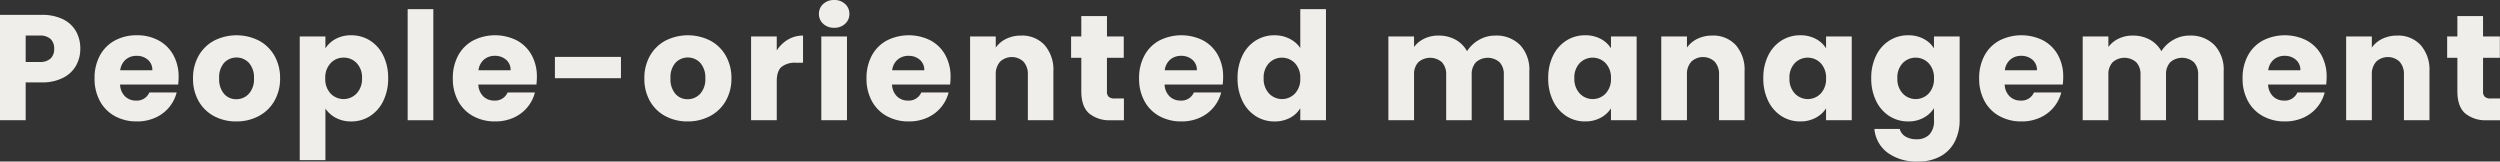
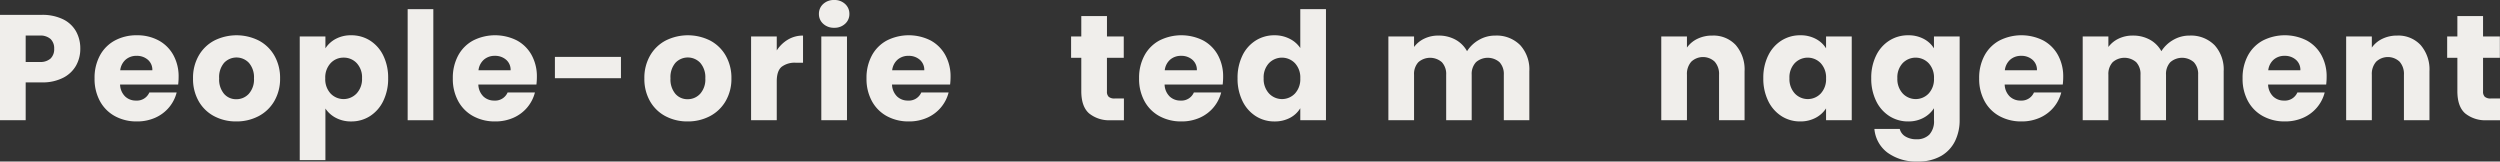
<svg xmlns="http://www.w3.org/2000/svg" width="632.921" height="40.889" viewBox="0 0 632.921 40.889">
  <rect x="0" y="0" width="632.921" height="40.889" fill="#333333" stroke="none" />
  <defs>
    <clipPath id="clip-path">
      <rect id="長方形_247" data-name="長方形 247" width="632.921" height="40.889" transform="translate(0 0)" fill="none" />
    </clipPath>
  </defs>
  <g id="philosophy_ttl_01_en" transform="translate(0 0)">
    <g id="グループ_306" data-name="グループ 306" clip-path="url(#clip-path)">
      <path id="パス_2610" data-name="パス 2610" d="M19.267,16.588A7.83,7.83,0,0,1,16,19.684a11.506,11.506,0,0,1-5.471,1.178H6.5v9.576H0V3.762H10.527a11.982,11.982,0,0,1,5.395,1.1A7.576,7.576,0,0,1,19.229,7.9a8.842,8.842,0,0,1,1.1,4.446,8.6,8.6,0,0,1-1.063,4.238m-6.46-1.768a3.263,3.263,0,0,0,.912-2.47,3.262,3.262,0,0,0-.912-2.469,3.875,3.875,0,0,0-2.774-.874H6.5v6.687h3.535a3.875,3.875,0,0,0,2.774-.874" fill="#f0eeeb" />
      <path id="パス_2611" data-name="パス 2611" d="M45.106,21.394H30.4a4.412,4.412,0,0,0,1.273,3.021,3.888,3.888,0,0,0,2.754,1.046,3.417,3.417,0,0,0,3.383-2.053h6.916a9.512,9.512,0,0,1-1.919,3.763,9.615,9.615,0,0,1-3.477,2.621,11.159,11.159,0,0,1-4.674.95,11.359,11.359,0,0,1-5.548-1.33,9.444,9.444,0,0,1-3.8-3.8,11.729,11.729,0,0,1-1.368-5.775,11.865,11.865,0,0,1,1.349-5.777,9.329,9.329,0,0,1,3.781-3.8A11.446,11.446,0,0,1,34.656,8.93a11.342,11.342,0,0,1,5.472,1.292,9.285,9.285,0,0,1,3.743,3.686,11.194,11.194,0,0,1,1.349,5.586,16.579,16.579,0,0,1-.114,1.9m-6.536-3.61a3.342,3.342,0,0,0-1.14-2.66,4.2,4.2,0,0,0-2.85-.987,4.11,4.11,0,0,0-2.755.95,4.217,4.217,0,0,0-1.387,2.7Z" fill="#f0eeeb" />
      <path id="パス_2612" data-name="パス 2612" d="M54.207,29.412a9.722,9.722,0,0,1-3.914-3.8,11.342,11.342,0,0,1-1.425-5.775,11.264,11.264,0,0,1,1.443-5.758,9.8,9.8,0,0,1,3.952-3.818,12.556,12.556,0,0,1,11.248,0,9.8,9.8,0,0,1,3.953,3.818,11.275,11.275,0,0,1,1.444,5.758,11.15,11.15,0,0,1-1.463,5.757,9.9,9.9,0,0,1-3.99,3.818,11.921,11.921,0,0,1-5.644,1.33,11.685,11.685,0,0,1-5.6-1.33m8.778-5.662A5.431,5.431,0,0,0,64.3,19.837a5.54,5.54,0,0,0-1.273-3.914,4.32,4.32,0,0,0-6.289-.02,5.58,5.58,0,0,0-1.255,3.934,5.643,5.643,0,0,0,1.235,3.913,4,4,0,0,0,3.1,1.368,4.236,4.236,0,0,0,3.174-1.368" fill="#f0eeeb" />
      <path id="パス_2613" data-name="パス 2613" d="M85.006,9.843a8.046,8.046,0,0,1,3.914-.912,8.789,8.789,0,0,1,4.75,1.33,9.228,9.228,0,0,1,3.363,3.8A12.683,12.683,0,0,1,98.268,19.8a12.8,12.8,0,0,1-1.235,5.757,9.331,9.331,0,0,1-3.363,3.838,8.694,8.694,0,0,1-4.75,1.349,8.077,8.077,0,0,1-3.895-.912,7.138,7.138,0,0,1-2.641-2.356V40.547h-6.5V9.235h6.5v3a7.049,7.049,0,0,1,2.622-2.394m5.3,6.137a4.454,4.454,0,0,0-3.325-1.387A4.384,4.384,0,0,0,83.695,16a5.31,5.31,0,0,0-1.349,3.838,5.308,5.308,0,0,0,1.349,3.838,4.545,4.545,0,0,0,6.592-.019A5.333,5.333,0,0,0,91.656,19.8a5.252,5.252,0,0,0-1.349-3.819" fill="#f0eeeb" />
      <rect id="長方形_245" data-name="長方形 245" width="6.498" height="28.12" transform="translate(103.207 2.319)" fill="#f0eeeb" />
      <path id="パス_2614" data-name="パス 2614" d="M135.81,21.394H121.1a4.412,4.412,0,0,0,1.274,3.021,3.886,3.886,0,0,0,2.754,1.046,3.416,3.416,0,0,0,3.382-2.053h6.916a9.486,9.486,0,0,1-1.919,3.763,9.611,9.611,0,0,1-3.476,2.621,11.164,11.164,0,0,1-4.675.95,11.359,11.359,0,0,1-5.548-1.33,9.45,9.45,0,0,1-3.8-3.8,11.728,11.728,0,0,1-1.368-5.775,11.866,11.866,0,0,1,1.35-5.777,9.327,9.327,0,0,1,3.78-3.8,12.313,12.313,0,0,1,11.059-.039,9.292,9.292,0,0,1,3.743,3.686,11.2,11.2,0,0,1,1.348,5.586,16.578,16.578,0,0,1-.114,1.9m-6.536-3.61a3.342,3.342,0,0,0-1.14-2.66,4.2,4.2,0,0,0-2.849-.987,4.109,4.109,0,0,0-2.755.95,4.213,4.213,0,0,0-1.388,2.7Z" fill="#f0eeeb" />
      <rect id="長方形_246" data-name="長方形 246" width="16.72" height="5.396" transform="translate(140.485 14.403)" fill="#f0eeeb" />
      <path id="パス_2615" data-name="パス 2615" d="M168.472,29.412a9.722,9.722,0,0,1-3.914-3.8,11.342,11.342,0,0,1-1.425-5.775,11.264,11.264,0,0,1,1.443-5.758,9.8,9.8,0,0,1,3.952-3.818,12.556,12.556,0,0,1,11.248,0,9.8,9.8,0,0,1,3.953,3.818,11.275,11.275,0,0,1,1.444,5.758,11.15,11.15,0,0,1-1.463,5.757,9.9,9.9,0,0,1-3.99,3.818,11.921,11.921,0,0,1-5.644,1.33,11.685,11.685,0,0,1-5.6-1.33m8.778-5.662a5.431,5.431,0,0,0,1.311-3.913,5.54,5.54,0,0,0-1.273-3.914A4.32,4.32,0,0,0,171,15.9a5.58,5.58,0,0,0-1.255,3.934,5.643,5.643,0,0,0,1.235,3.913,4,4,0,0,0,3.1,1.368,4.236,4.236,0,0,0,3.174-1.368" fill="#f0eeeb" />
      <path id="パス_2616" data-name="パス 2616" d="M199.5,10.014a7.353,7.353,0,0,1,3.8-1.007v6.878h-1.786a5.48,5.48,0,0,0-3.648,1.045q-1.217,1.046-1.216,3.667v9.842h-6.5V9.235h6.5v3.534a8.572,8.572,0,0,1,2.85-2.755" fill="#f0eeeb" />
      <path id="パス_2617" data-name="パス 2617" d="M208.409,6.024a3.263,3.263,0,0,1-1.083-2.489,3.305,3.305,0,0,1,1.083-2.527A3.941,3.941,0,0,1,211.2,0a3.89,3.89,0,0,1,2.755,1.008,3.305,3.305,0,0,1,1.083,2.527,3.263,3.263,0,0,1-1.083,2.489A3.885,3.885,0,0,1,211.2,7.031a3.936,3.936,0,0,1-2.793-1.007m6.023,24.415h-6.5V9.235h6.5Z" fill="#f0eeeb" />
      <path id="パス_2618" data-name="パス 2618" d="M240.538,21.394H225.832a4.412,4.412,0,0,0,1.273,3.021,3.888,3.888,0,0,0,2.754,1.046,3.417,3.417,0,0,0,3.383-2.053h6.916a9.512,9.512,0,0,1-1.919,3.763,9.615,9.615,0,0,1-3.477,2.621,11.159,11.159,0,0,1-4.674.95,11.359,11.359,0,0,1-5.548-1.33,9.444,9.444,0,0,1-3.8-3.8,11.728,11.728,0,0,1-1.368-5.775,11.865,11.865,0,0,1,1.349-5.777,9.329,9.329,0,0,1,3.781-3.8,12.311,12.311,0,0,1,11.058-.039,9.285,9.285,0,0,1,3.743,3.686,11.194,11.194,0,0,1,1.349,5.586,16.578,16.578,0,0,1-.114,1.9M234,17.784a3.342,3.342,0,0,0-1.14-2.66,4.2,4.2,0,0,0-2.85-.987,4.11,4.11,0,0,0-2.755.95,4.217,4.217,0,0,0-1.387,2.7Z" fill="#f0eeeb" />
-       <path id="パス_2619" data-name="パス 2619" d="M264.459,11.42a9.414,9.414,0,0,1,2.223,6.631V30.439h-6.46V18.925a4.651,4.651,0,0,0-1.1-3.307,4.321,4.321,0,0,0-5.928,0,4.655,4.655,0,0,0-1.1,3.307V30.439h-6.5V9.234h6.5v2.813a6.848,6.848,0,0,1,2.66-2.224,8.461,8.461,0,0,1,3.762-.816,7.7,7.7,0,0,1,5.947,2.413" fill="#f0eeeb" />
      <path id="パス_2620" data-name="パス 2620" d="M284.541,24.929v5.51h-3.306a8.087,8.087,0,0,1-5.509-1.729q-1.977-1.729-1.977-5.643V14.631h-2.584v-5.4h2.584V4.067h6.5V9.235H284.5v5.4h-4.257v8.512a1.779,1.779,0,0,0,.456,1.368,2.233,2.233,0,0,0,1.521.418Z" fill="#f0eeeb" />
      <path id="パス_2621" data-name="パス 2621" d="M309.545,21.394H294.839a4.412,4.412,0,0,0,1.274,3.021,3.886,3.886,0,0,0,2.754,1.046,3.416,3.416,0,0,0,3.382-2.053h6.916a9.486,9.486,0,0,1-1.919,3.763,9.611,9.611,0,0,1-3.476,2.621,11.164,11.164,0,0,1-4.675.95,11.359,11.359,0,0,1-5.548-1.33,9.45,9.45,0,0,1-3.8-3.8,11.728,11.728,0,0,1-1.368-5.775,11.866,11.866,0,0,1,1.35-5.777,9.327,9.327,0,0,1,3.78-3.8,12.313,12.313,0,0,1,11.059-.039,9.291,9.291,0,0,1,3.743,3.686,11.2,11.2,0,0,1,1.348,5.586,16.582,16.582,0,0,1-.114,1.9m-6.536-3.61a3.342,3.342,0,0,0-1.14-2.66,4.2,4.2,0,0,0-2.849-.987,4.108,4.108,0,0,0-2.755.95,4.213,4.213,0,0,0-1.388,2.7Z" fill="#f0eeeb" />
      <path id="パス_2622" data-name="パス 2622" d="M314.542,14.061a9.208,9.208,0,0,1,3.363-3.8,8.775,8.775,0,0,1,4.75-1.33,8.341,8.341,0,0,1,3.819.874,6.984,6.984,0,0,1,2.718,2.355V2.318h6.5v28.12h-6.5V27.4a6.619,6.619,0,0,1-2.6,2.432,8.161,8.161,0,0,1-3.933.912,8.688,8.688,0,0,1-4.75-1.348,9.331,9.331,0,0,1-3.363-3.838,12.8,12.8,0,0,1-1.235-5.757,12.677,12.677,0,0,1,1.235-5.738M327.842,16a4.569,4.569,0,0,0-6.574-.019,5.246,5.246,0,0,0-1.349,3.82,5.376,5.376,0,0,0,1.349,3.856,4.525,4.525,0,0,0,6.574.02,5.316,5.316,0,0,0,1.35-3.838A5.317,5.317,0,0,0,327.842,16" fill="#f0eeeb" />
      <path id="パス_2623" data-name="パス 2623" d="M384.842,11.4a9.116,9.116,0,0,1,2.337,6.65V30.438h-6.46V18.924a4.378,4.378,0,0,0-1.083-3.172,4.528,4.528,0,0,0-5.967,0,4.378,4.378,0,0,0-1.083,3.172V30.438h-6.46V18.924a4.373,4.373,0,0,0-1.083-3.172,4.526,4.526,0,0,0-5.966,0,4.382,4.382,0,0,0-1.083,3.172V30.438h-6.5V9.234h6.5v2.66a6.968,6.968,0,0,1,2.584-2.109,8.135,8.135,0,0,1,3.611-.779,8.787,8.787,0,0,1,4.275,1.026,7.355,7.355,0,0,1,2.944,2.926,8.565,8.565,0,0,1,3-2.85,8.121,8.121,0,0,1,4.143-1.1,8.388,8.388,0,0,1,6.289,2.394" fill="#f0eeeb" />
-       <path id="パス_2624" data-name="パス 2624" d="M393.2,14.061a9.208,9.208,0,0,1,3.363-3.8,8.775,8.775,0,0,1,4.75-1.33,8.15,8.15,0,0,1,3.933.912,6.721,6.721,0,0,1,2.6,2.393v-3h6.5v21.2h-6.5v-3a7.011,7.011,0,0,1-2.642,2.394,8.158,8.158,0,0,1-3.933.912,8.621,8.621,0,0,1-4.712-1.348,9.331,9.331,0,0,1-3.363-3.838,12.8,12.8,0,0,1-1.235-5.757,12.677,12.677,0,0,1,1.235-5.738M406.5,16a4.569,4.569,0,0,0-6.574-.019,5.246,5.246,0,0,0-1.349,3.82,5.376,5.376,0,0,0,1.349,3.856,4.525,4.525,0,0,0,6.574.02,5.316,5.316,0,0,0,1.35-3.838A5.317,5.317,0,0,0,406.5,16" fill="#f0eeeb" />
      <path id="パス_2625" data-name="パス 2625" d="M439.446,11.42a9.409,9.409,0,0,1,2.223,6.631V30.439h-6.46V18.925a4.655,4.655,0,0,0-1.1-3.307,4.321,4.321,0,0,0-5.928,0,4.655,4.655,0,0,0-1.1,3.307V30.439h-6.5V9.234h6.5v2.813a6.855,6.855,0,0,1,2.66-2.224,8.461,8.461,0,0,1,3.762-.816,7.693,7.693,0,0,1,5.947,2.413" fill="#f0eeeb" />
      <path id="パス_2626" data-name="パス 2626" d="M447.654,14.061a9.208,9.208,0,0,1,3.363-3.8,8.775,8.775,0,0,1,4.75-1.33,8.15,8.15,0,0,1,3.933.912,6.721,6.721,0,0,1,2.6,2.393v-3h6.5v21.2h-6.5v-3a7.011,7.011,0,0,1-2.642,2.394,8.158,8.158,0,0,1-3.933.912,8.621,8.621,0,0,1-4.712-1.348,9.331,9.331,0,0,1-3.363-3.838,12.8,12.8,0,0,1-1.235-5.757,12.677,12.677,0,0,1,1.235-5.738M460.954,16a4.569,4.569,0,0,0-6.574-.019,5.246,5.246,0,0,0-1.349,3.82,5.376,5.376,0,0,0,1.349,3.856,4.525,4.525,0,0,0,6.574.02,5.316,5.316,0,0,0,1.35-3.838A5.317,5.317,0,0,0,460.954,16" fill="#f0eeeb" />
      <path id="パス_2627" data-name="パス 2627" d="M487.021,9.843a6.721,6.721,0,0,1,2.6,2.393v-3h6.5V30.4a11.92,11.92,0,0,1-1.159,5.3,8.837,8.837,0,0,1-3.534,3.781,11.434,11.434,0,0,1-5.909,1.407,12.292,12.292,0,0,1-7.638-2.224,8.387,8.387,0,0,1-3.344-6.022h6.423a3.069,3.069,0,0,0,1.443,1.918,5.26,5.26,0,0,0,2.812.7,4.42,4.42,0,0,0,3.211-1.16,4.971,4.971,0,0,0,1.2-3.7v-3A7.2,7.2,0,0,1,487,29.811a7.908,7.908,0,0,1-3.915.931,8.688,8.688,0,0,1-4.75-1.348,9.331,9.331,0,0,1-3.363-3.838A12.8,12.8,0,0,1,473.74,19.8a12.677,12.677,0,0,1,1.235-5.738,9.208,9.208,0,0,1,3.363-3.8,8.775,8.775,0,0,1,4.75-1.33,8.149,8.149,0,0,1,3.933.912M488.275,16a4.569,4.569,0,0,0-6.574-.019,5.246,5.246,0,0,0-1.349,3.82,5.376,5.376,0,0,0,1.349,3.856,4.525,4.525,0,0,0,6.574.02,5.316,5.316,0,0,0,1.35-3.838A5.317,5.317,0,0,0,488.275,16" fill="#f0eeeb" />
      <path id="パス_2628" data-name="パス 2628" d="M522.228,21.394H507.522a4.411,4.411,0,0,0,1.273,3.021,3.888,3.888,0,0,0,2.754,1.046,3.417,3.417,0,0,0,3.383-2.053h6.916a9.512,9.512,0,0,1-1.919,3.763,9.615,9.615,0,0,1-3.477,2.621,11.159,11.159,0,0,1-4.674.95,11.359,11.359,0,0,1-5.548-1.33,9.444,9.444,0,0,1-3.8-3.8,11.729,11.729,0,0,1-1.368-5.775,11.865,11.865,0,0,1,1.349-5.777,9.329,9.329,0,0,1,3.781-3.8,12.311,12.311,0,0,1,11.058-.039,9.285,9.285,0,0,1,3.743,3.686,11.194,11.194,0,0,1,1.349,5.586,16.581,16.581,0,0,1-.114,1.9m-6.536-3.61a3.342,3.342,0,0,0-1.14-2.66,4.2,4.2,0,0,0-2.85-.987,4.11,4.11,0,0,0-2.755.95,4.217,4.217,0,0,0-1.387,2.7Z" fill="#f0eeeb" />
      <path id="パス_2629" data-name="パス 2629" d="M560.627,11.4a9.116,9.116,0,0,1,2.337,6.65V30.438H556.5V18.924a4.378,4.378,0,0,0-1.083-3.172,4.526,4.526,0,0,0-5.966,0,4.378,4.378,0,0,0-1.083,3.172V30.438h-6.46V18.924a4.378,4.378,0,0,0-1.083-3.172,4.526,4.526,0,0,0-5.966,0,4.378,4.378,0,0,0-1.083,3.172V30.438h-6.5V9.234h6.5v2.66a6.951,6.951,0,0,1,2.584-2.109,8.127,8.127,0,0,1,3.61-.779,8.781,8.781,0,0,1,4.275,1.026,7.364,7.364,0,0,1,2.945,2.926,8.557,8.557,0,0,1,3-2.85,8.118,8.118,0,0,1,4.142-1.1,8.385,8.385,0,0,1,6.289,2.394" fill="#f0eeeb" />
      <path id="パス_2630" data-name="パス 2630" d="M588.918,21.394H574.212a4.412,4.412,0,0,0,1.273,3.021,3.888,3.888,0,0,0,2.754,1.046,3.417,3.417,0,0,0,3.383-2.053h6.916a9.512,9.512,0,0,1-1.919,3.763,9.616,9.616,0,0,1-3.477,2.621,11.159,11.159,0,0,1-4.674.95,11.359,11.359,0,0,1-5.548-1.33,9.444,9.444,0,0,1-3.8-3.8,11.729,11.729,0,0,1-1.368-5.775A11.865,11.865,0,0,1,569.1,14.06a9.329,9.329,0,0,1,3.781-3.8,12.311,12.311,0,0,1,11.058-.039,9.285,9.285,0,0,1,3.743,3.686,11.194,11.194,0,0,1,1.349,5.586,16.581,16.581,0,0,1-.114,1.9m-6.536-3.61a3.342,3.342,0,0,0-1.14-2.66,4.2,4.2,0,0,0-2.85-.987,4.11,4.11,0,0,0-2.755.95,4.217,4.217,0,0,0-1.387,2.7Z" fill="#f0eeeb" />
      <path id="パス_2631" data-name="パス 2631" d="M612.839,11.42a9.414,9.414,0,0,1,2.223,6.631V30.439H608.6V18.925a4.651,4.651,0,0,0-1.1-3.307,4.321,4.321,0,0,0-5.928,0,4.655,4.655,0,0,0-1.1,3.307V30.439h-6.5V9.234h6.5v2.813a6.848,6.848,0,0,1,2.66-2.224,8.461,8.461,0,0,1,3.762-.816,7.7,7.7,0,0,1,5.947,2.413" fill="#f0eeeb" />
      <path id="パス_2632" data-name="パス 2632" d="M632.921,24.929v5.51h-3.306a8.087,8.087,0,0,1-5.509-1.729q-1.977-1.729-1.977-5.643V14.631h-2.584v-5.4h2.584V4.067h6.5V9.235h4.257v5.4h-4.257v8.512a1.779,1.779,0,0,0,.456,1.368,2.233,2.233,0,0,0,1.521.418Z" fill="#f0eeeb" />
    </g>
  </g>
</svg>